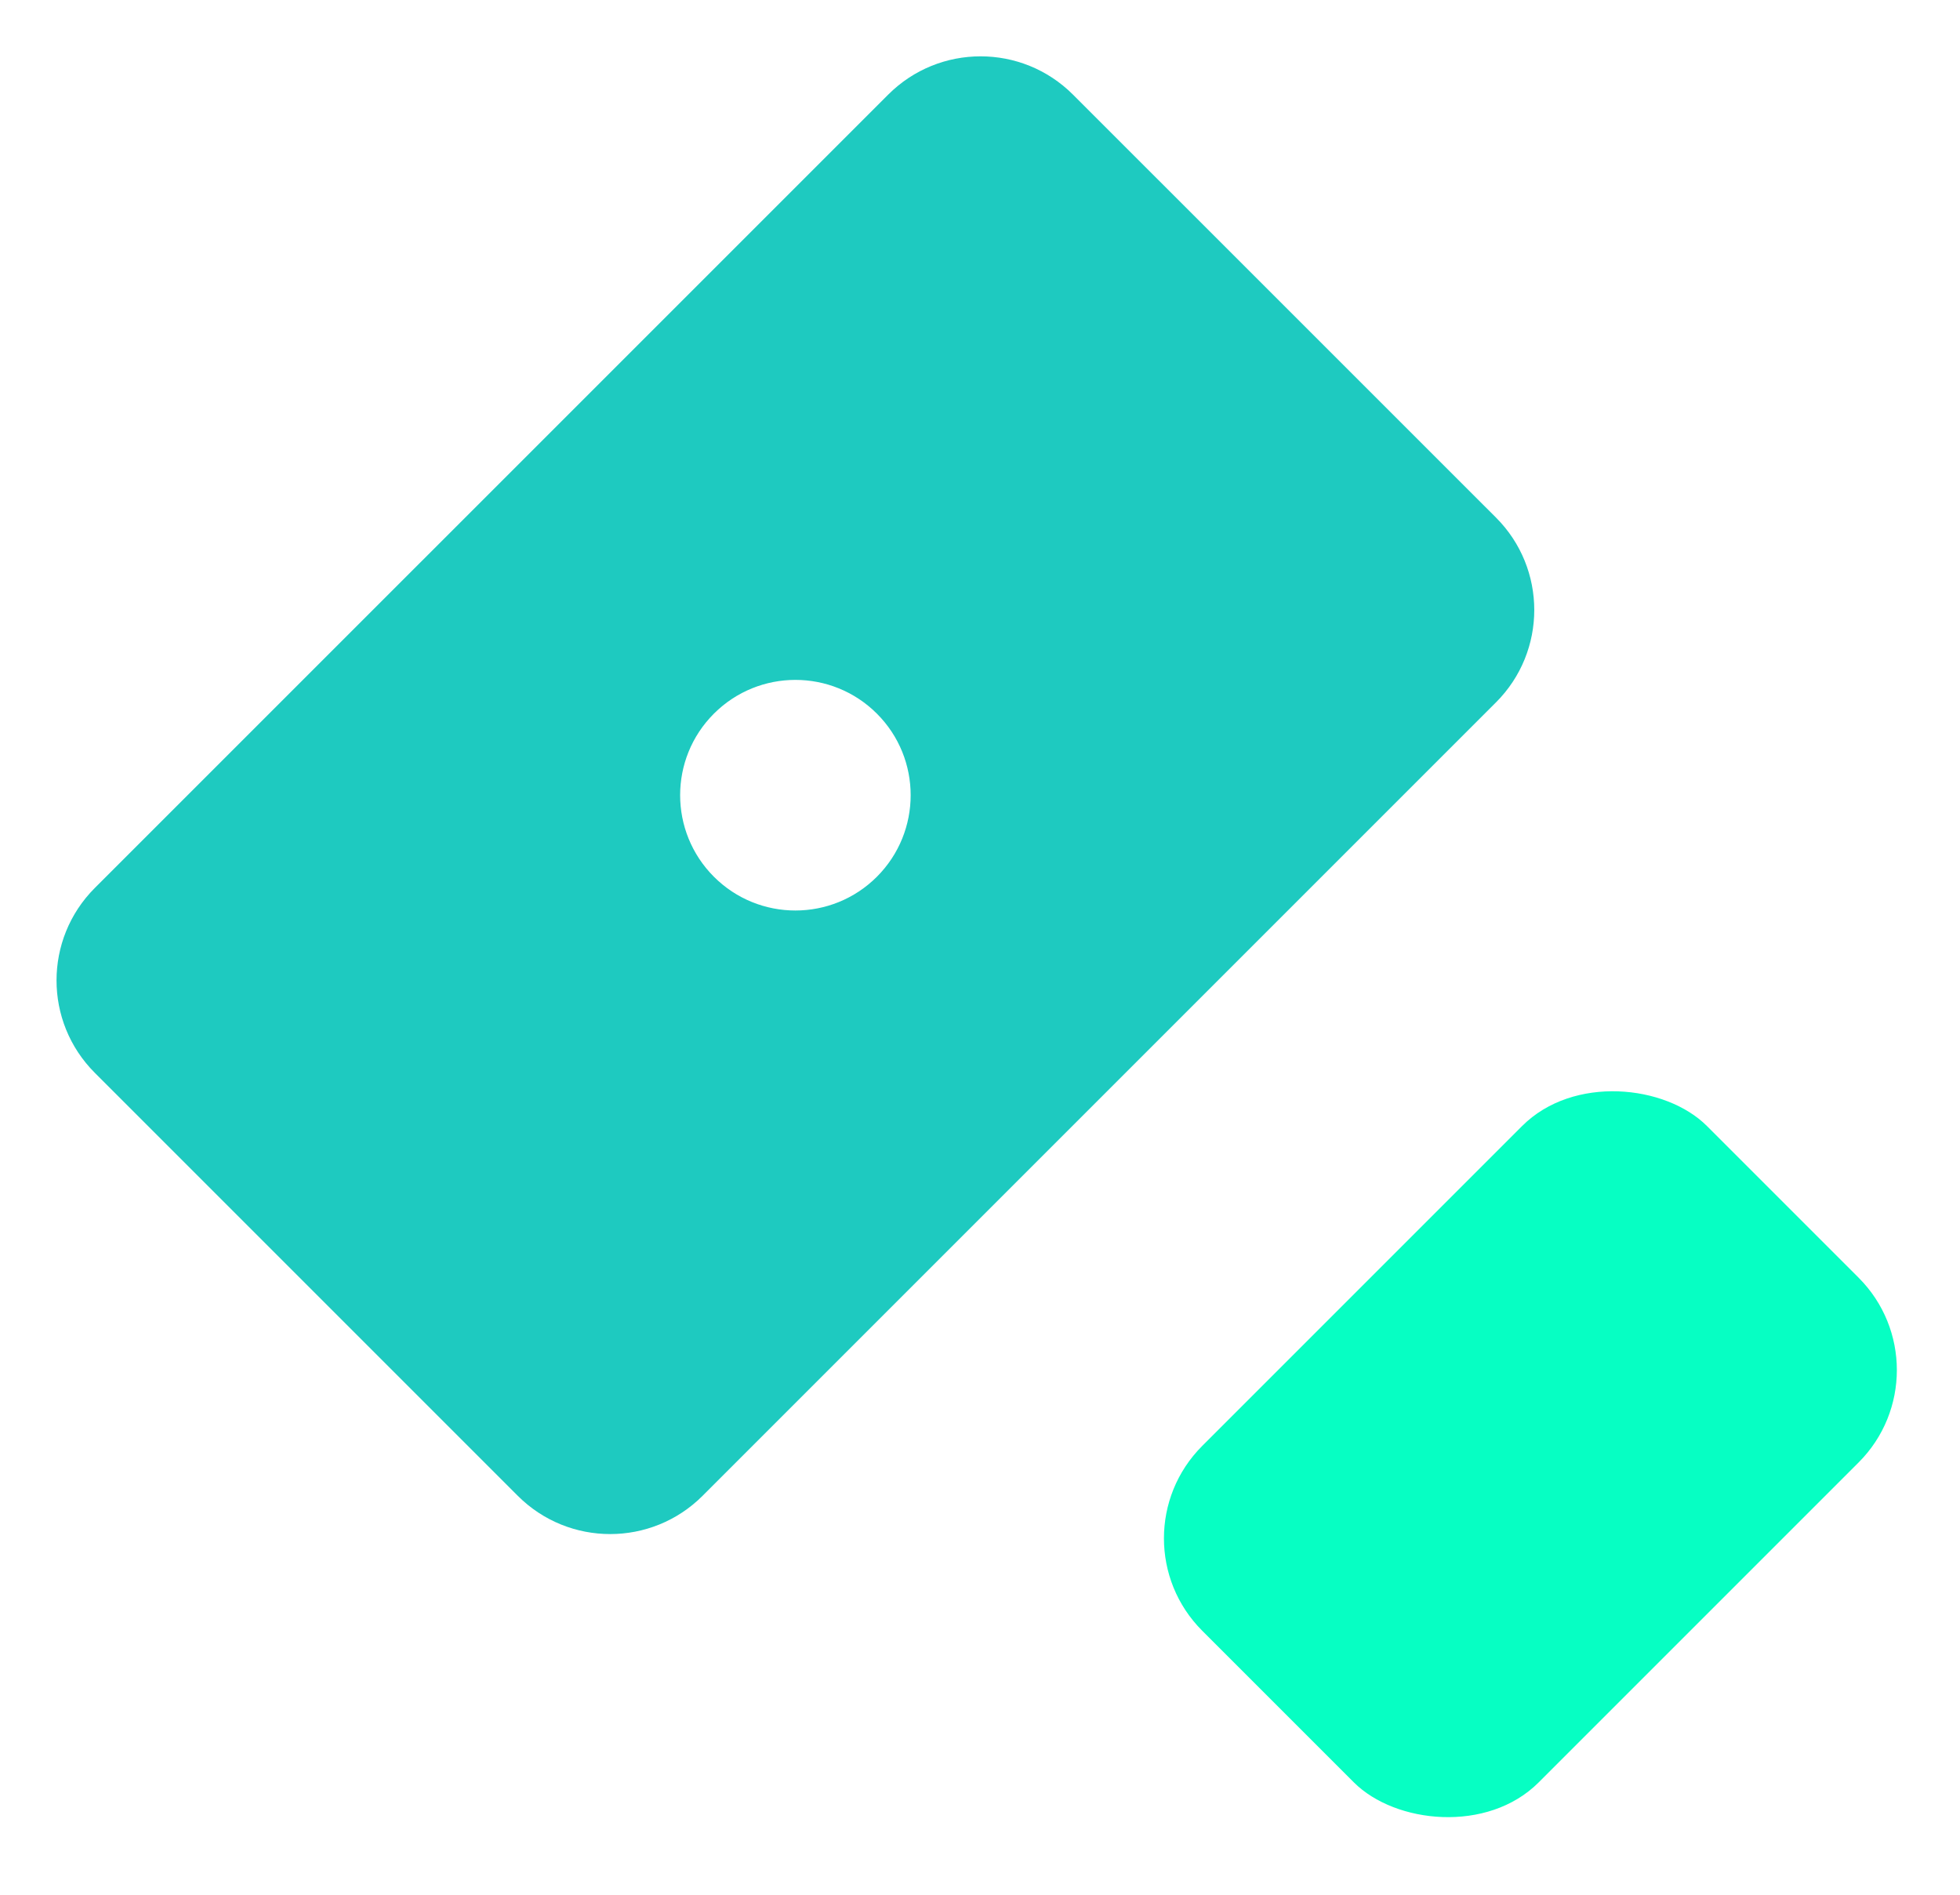
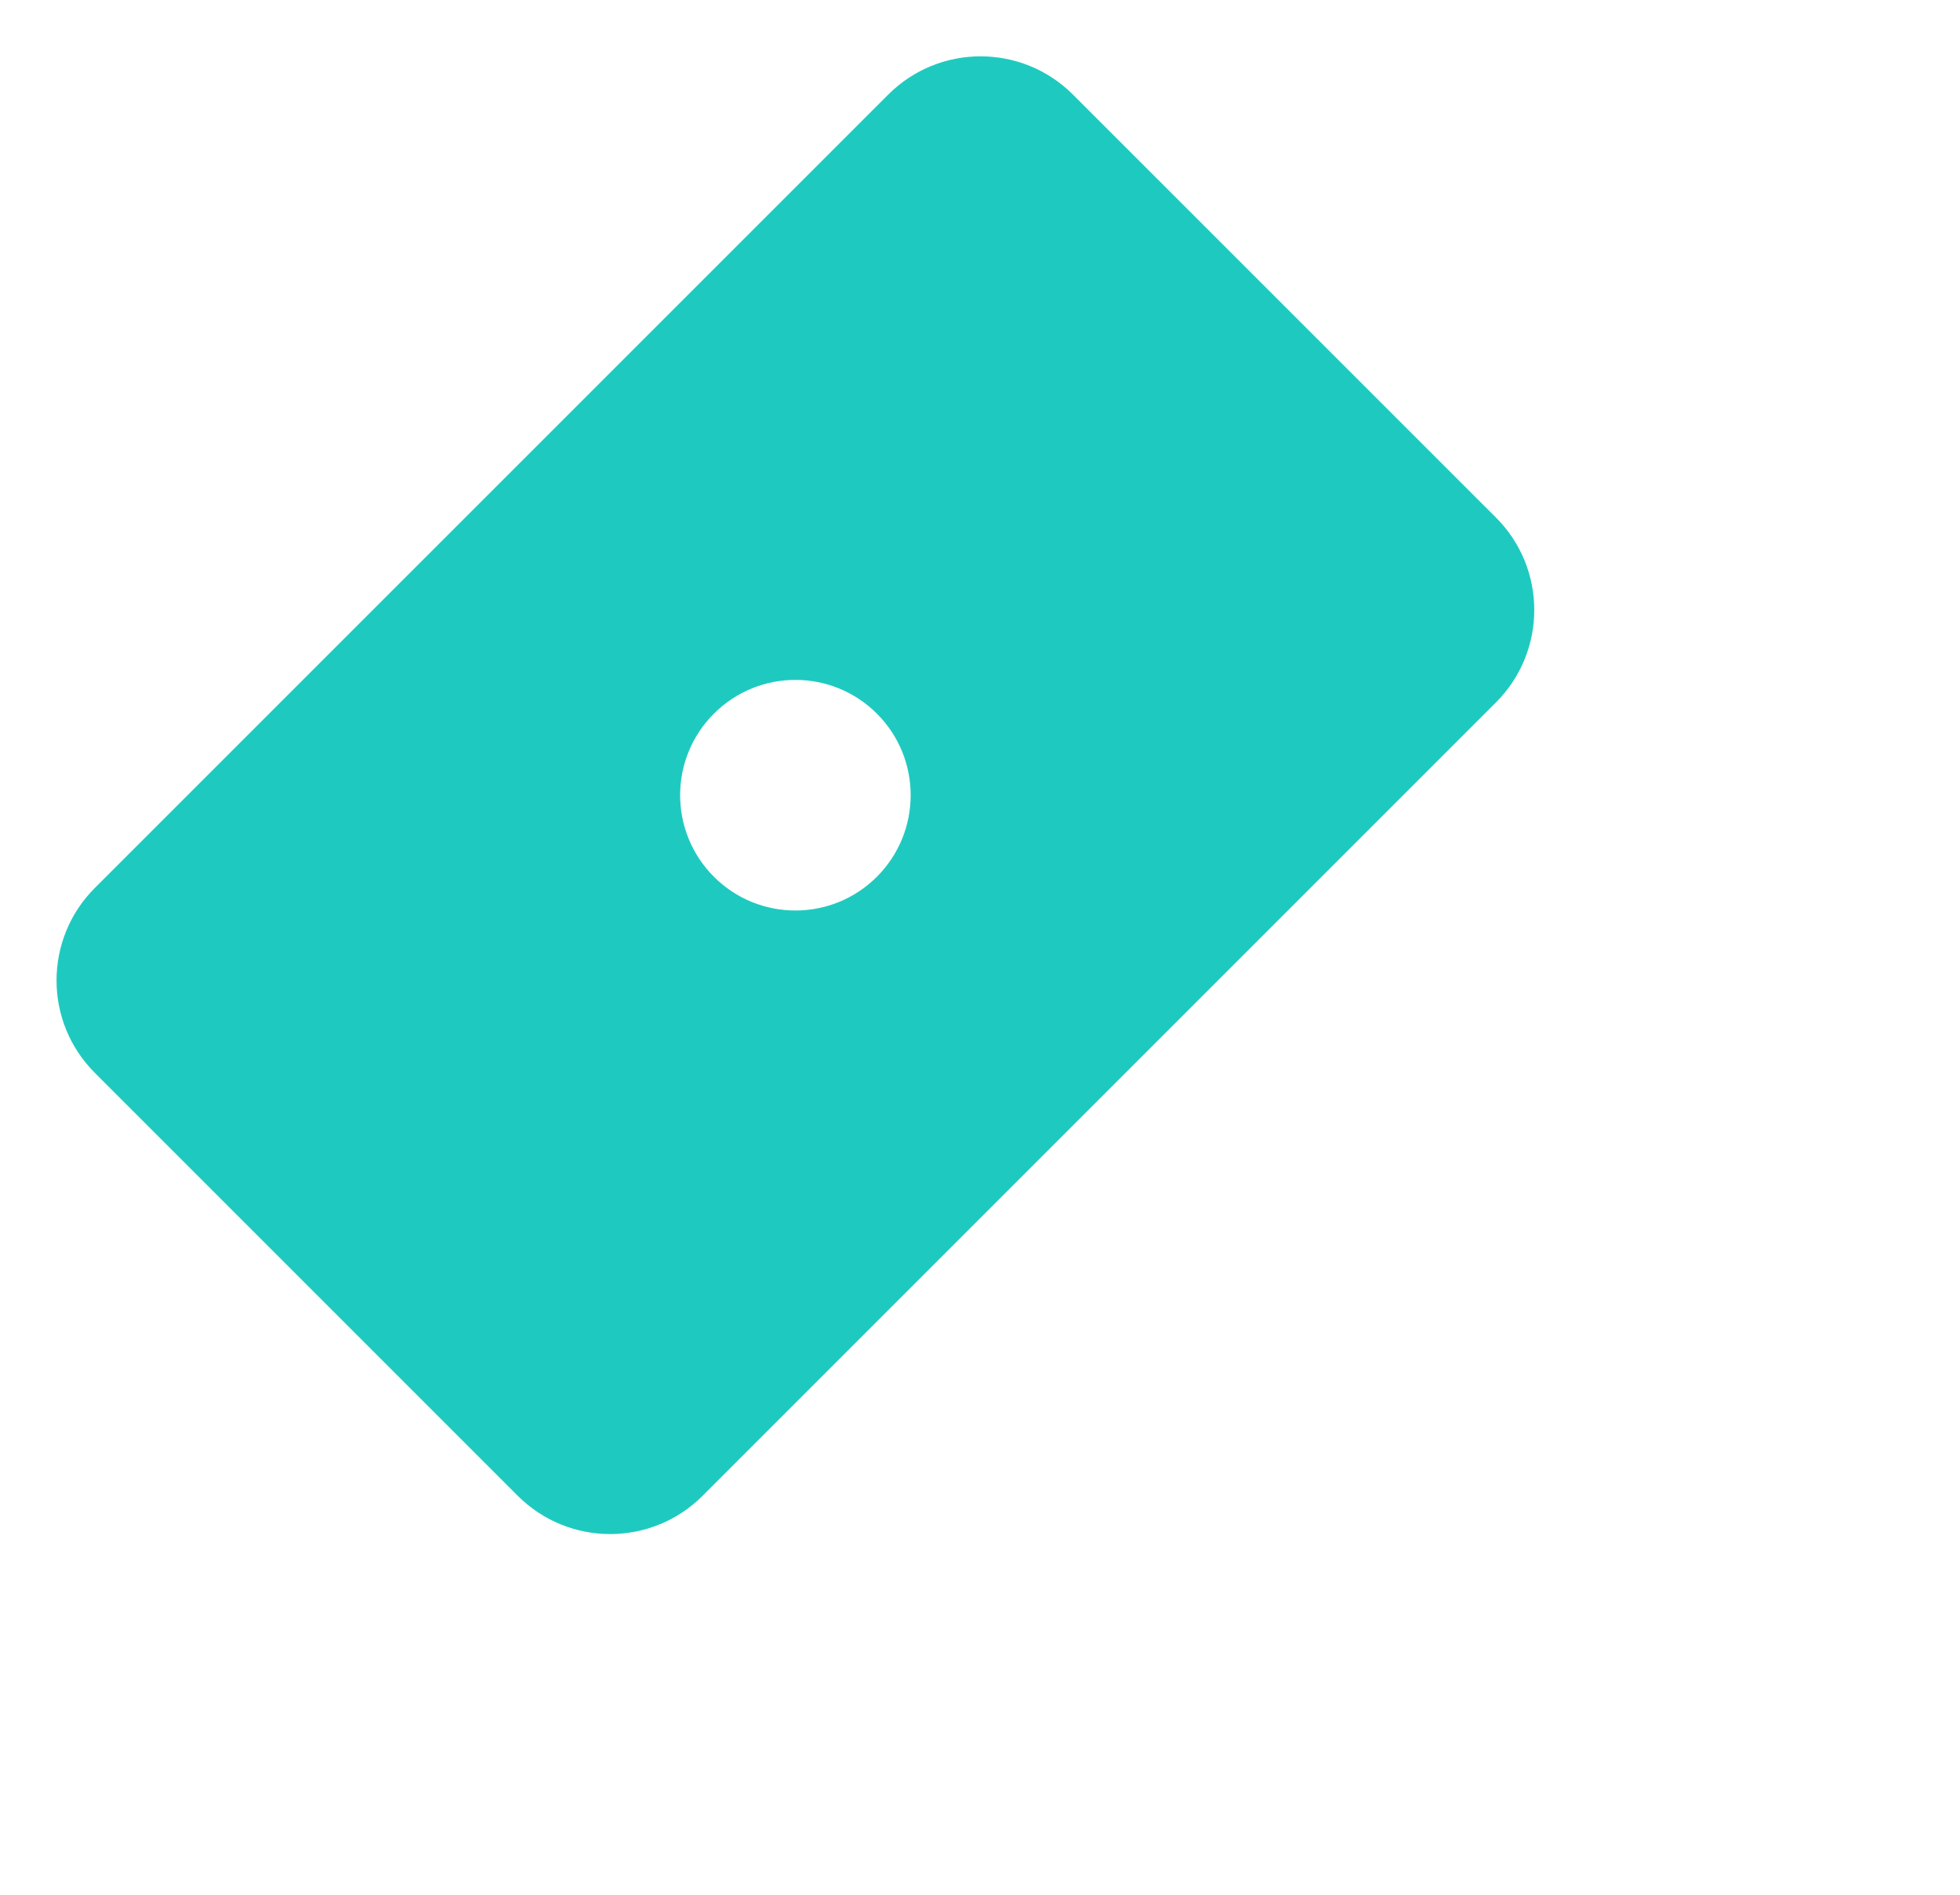
<svg xmlns="http://www.w3.org/2000/svg" width="30" height="29" viewBox="0 0 30 29" fill="none">
  <g id="Menu Icon / grow-Lending">
-     <rect id="Rectangle 4492" x="16.987" y="23.545" width="10.925" height="7.283" rx="2" transform="rotate(-45 16.987 23.545)" fill="#06FFC3" />
    <path id="Subtract" fill-rule="evenodd" clip-rule="evenodd" d="M16.423 1.448C15.642 0.667 14.376 0.667 13.595 1.448L1.451 13.591C0.67 14.373 0.67 15.639 1.451 16.42L7.925 22.894C8.706 23.675 9.973 23.675 10.754 22.894L22.898 10.75C23.679 9.969 23.679 8.703 22.898 7.922L16.423 1.448ZM13.422 10.923C12.733 10.234 11.616 10.234 10.927 10.923C10.238 11.612 10.238 12.729 10.927 13.419C11.616 14.108 12.733 14.108 13.422 13.419C14.111 12.729 14.111 11.612 13.422 10.923Z" fill="#1ECAC0" />
  </g>
</svg>